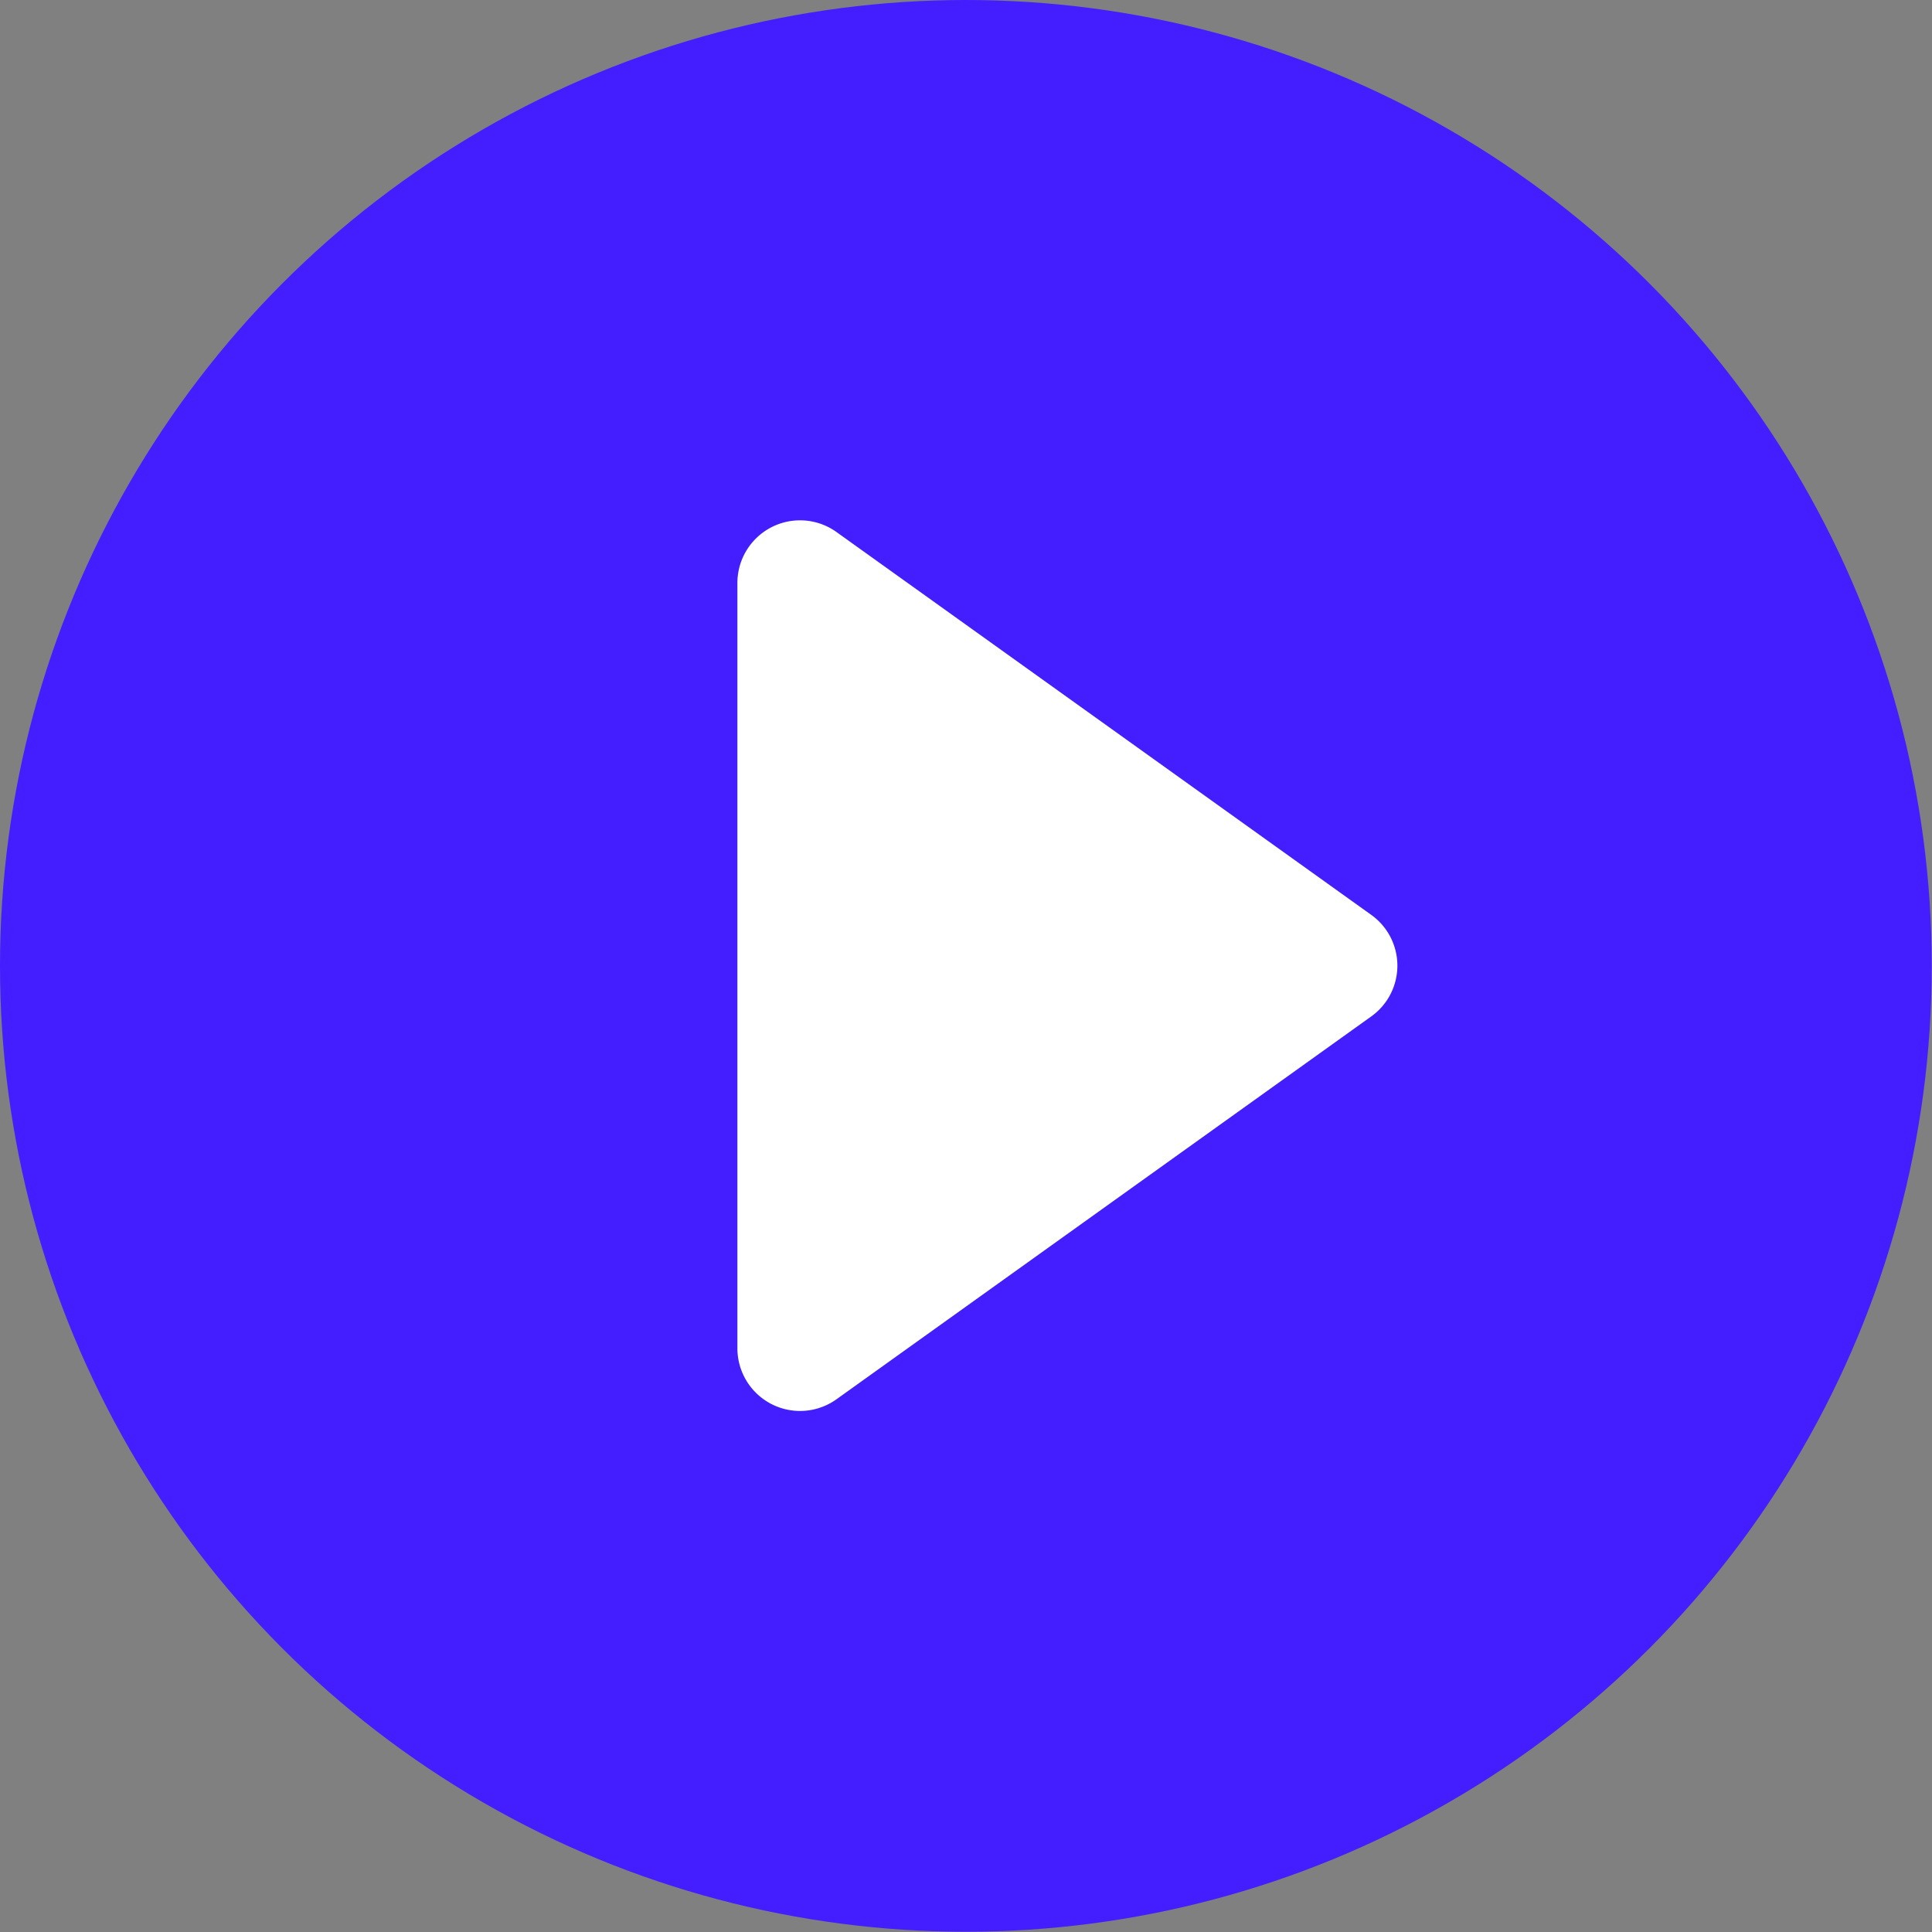
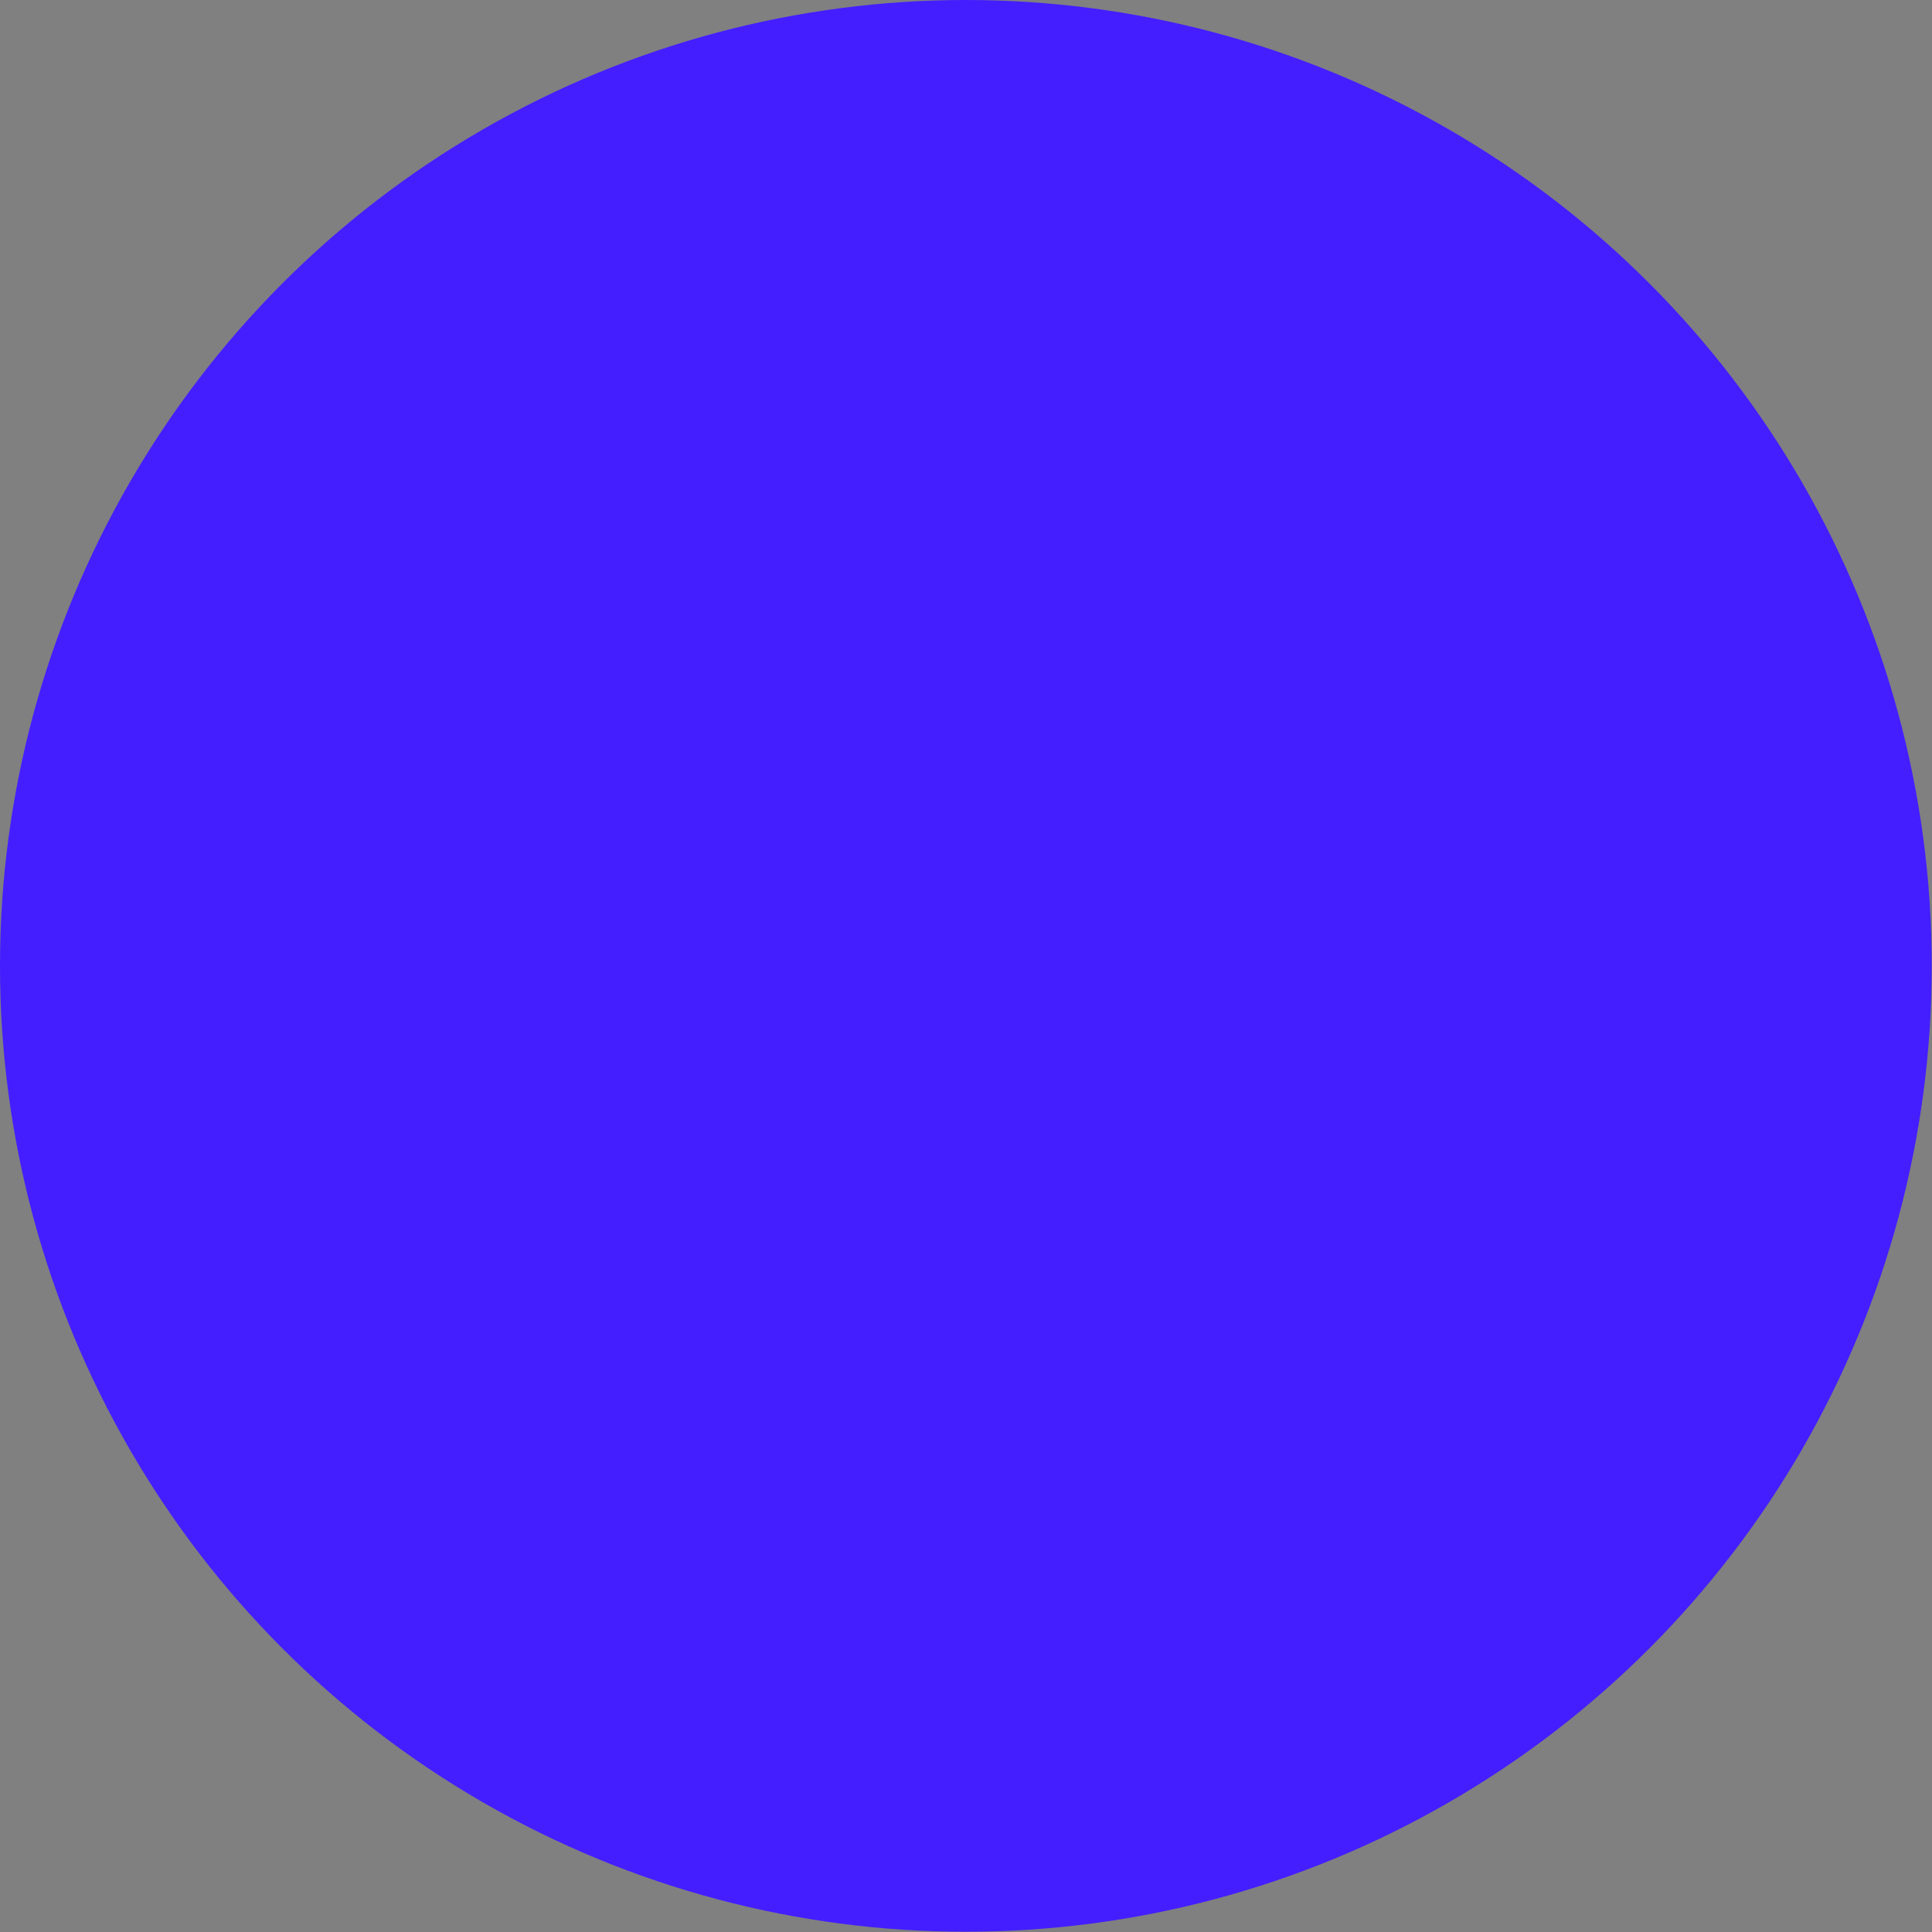
<svg xmlns="http://www.w3.org/2000/svg" id="Layer_1" data-name="Layer 1" viewBox="0 0 79.57 79.57">
  <rect x="0" y="0" width="79.57" height="79.57" fill="#808080" stroke="none" />
  <defs>
    <style>.cls-1{fill:#441eff;}.cls-2{fill:#fff;}</style>
  </defs>
  <circle class="cls-1" cx="39.78" cy="39.78" r="39.78" />
-   <path class="cls-2" d="M56.49,37.69l-22-15.75A2.58,2.58,0,0,0,30.37,24V55.53a2.58,2.58,0,0,0,4.08,2.1l22-15.75A2.57,2.57,0,0,0,56.49,37.69Z" />
</svg>